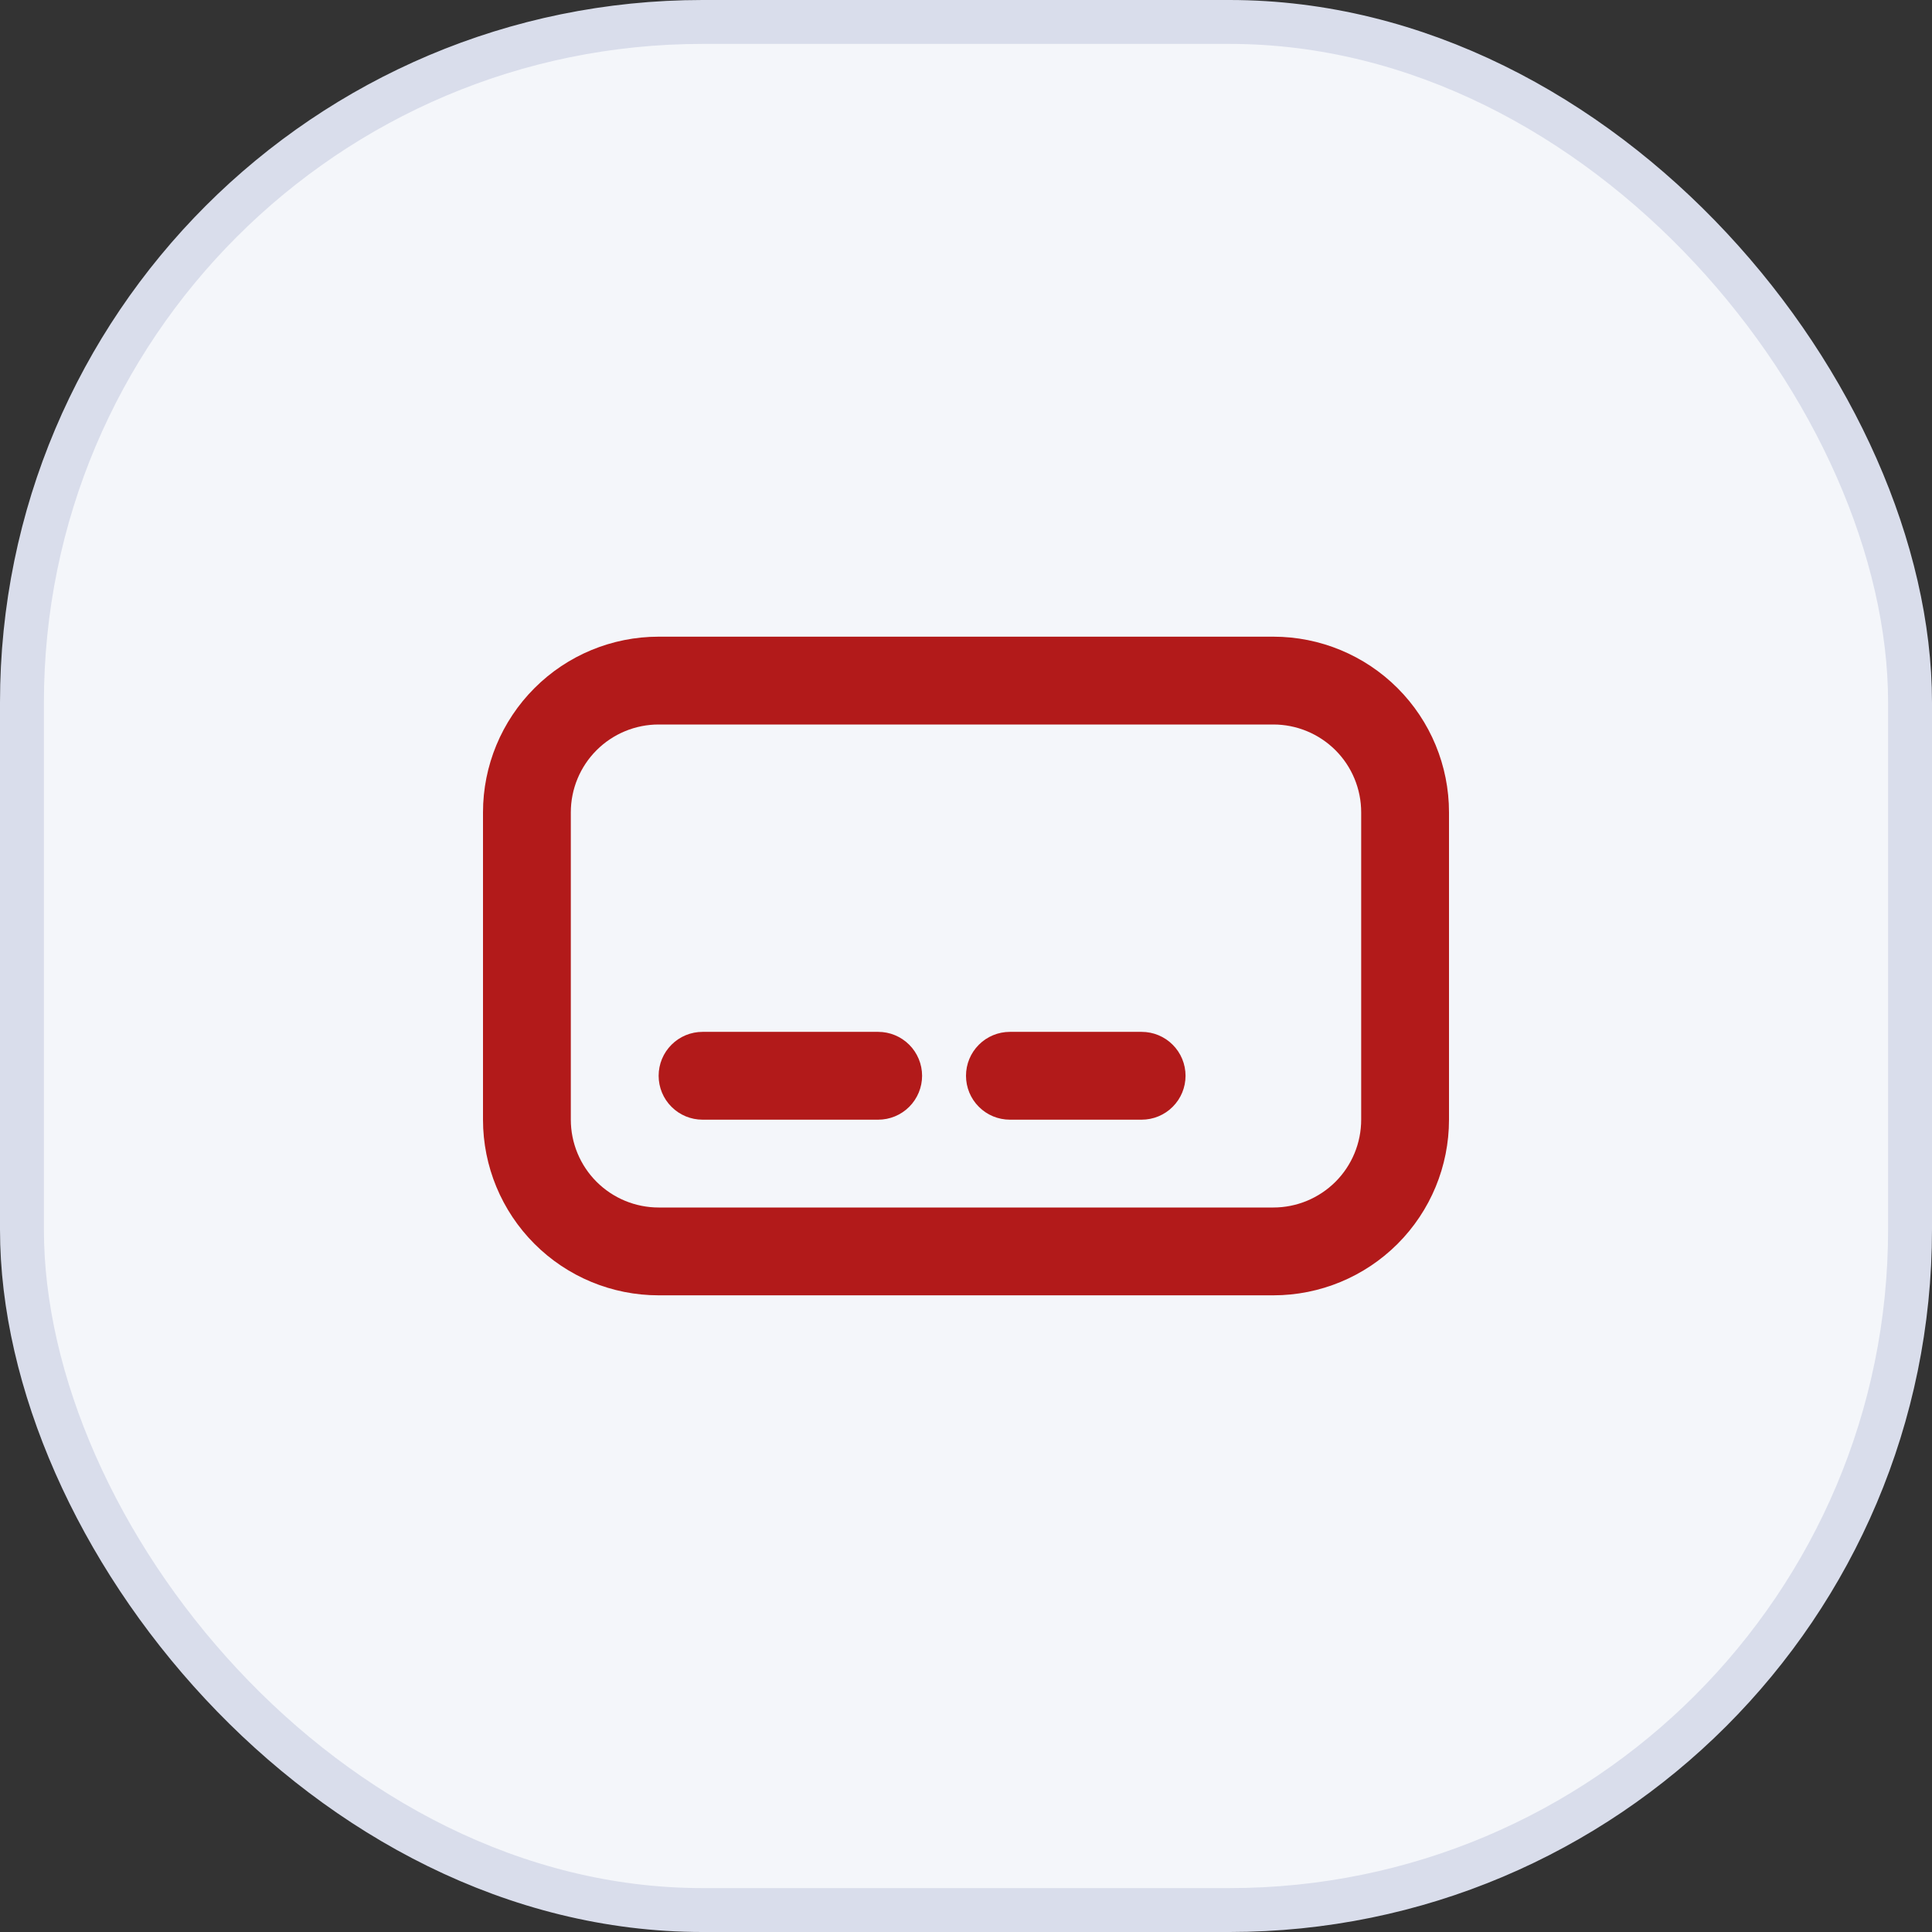
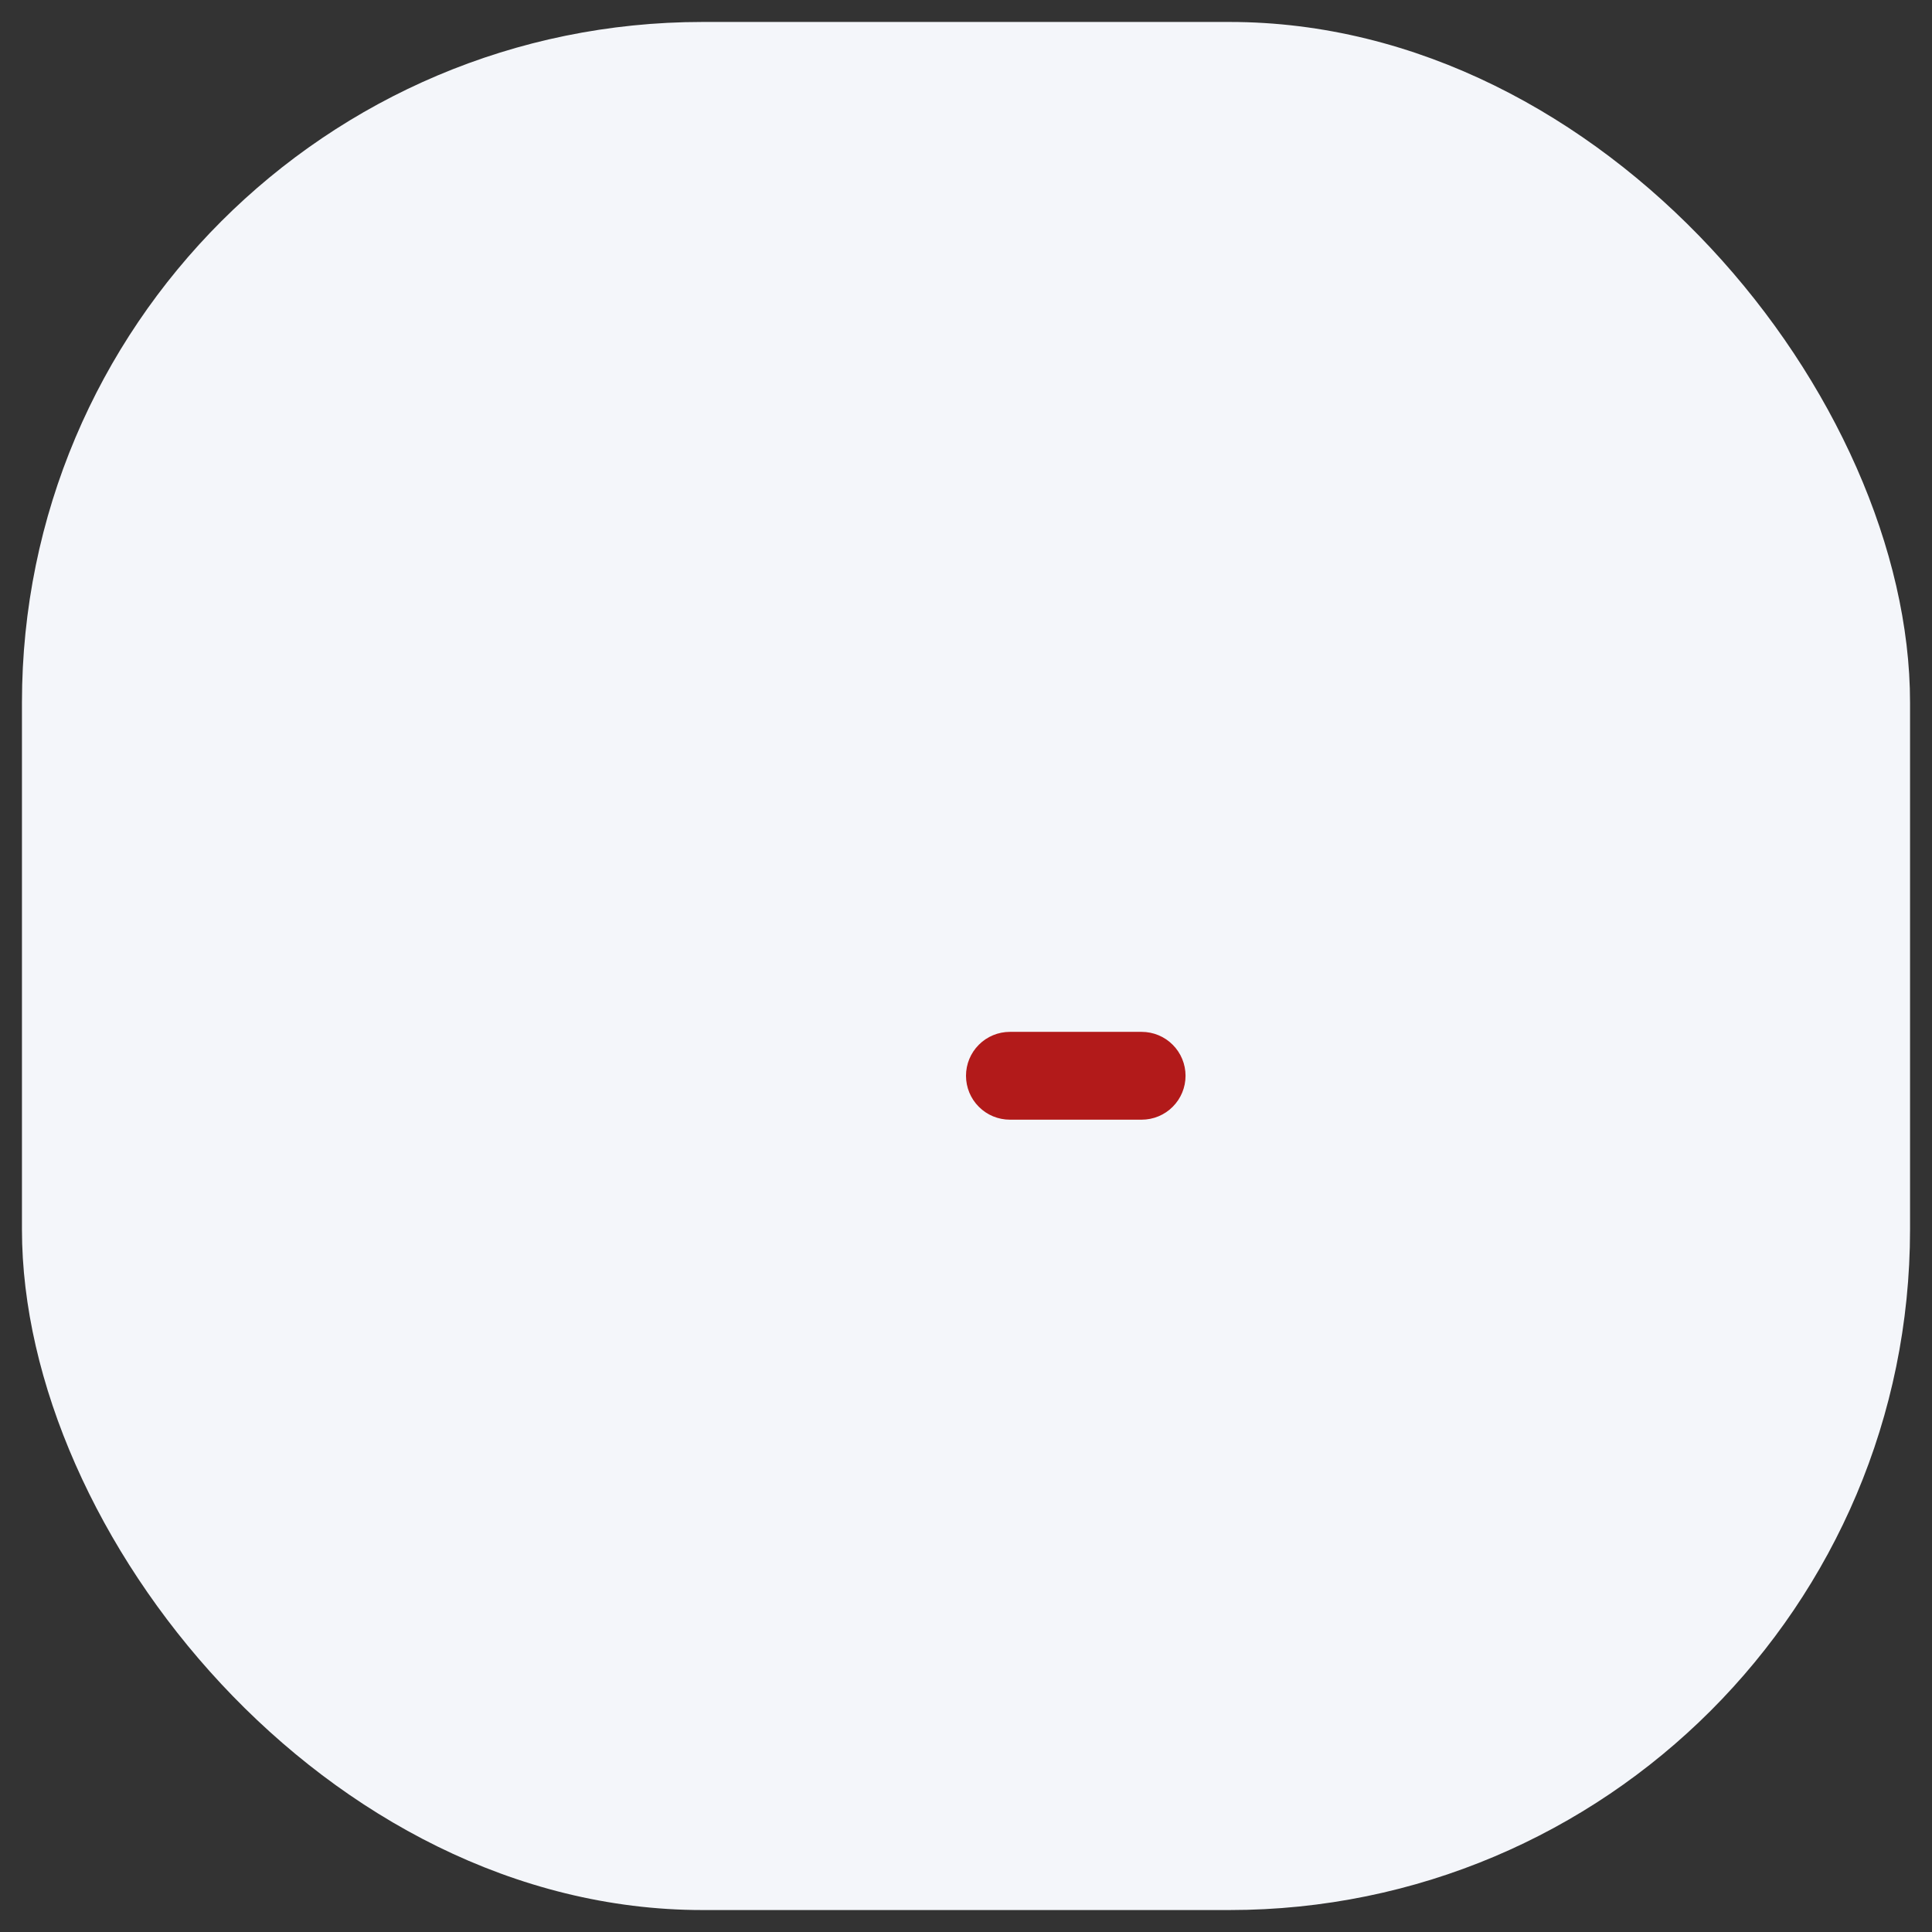
<svg xmlns="http://www.w3.org/2000/svg" width="44" height="44" viewBox="0 0 44 44" fill="none">
  <rect x="0" y="0" width="44" height="44" fill="#333333" stroke="none" />
  <rect x="0.5" y="0.5" width="43" height="43" rx="15.5" fill="#F4F6FA" />
-   <path d="M29 29.5H15C13.939 29.5 12.922 29.079 12.172 28.328C11.422 27.578 11 26.561 11 25.5V18.5C11 17.439 11.422 16.422 12.172 15.672C12.922 14.921 13.939 14.5 15 14.5H29C30.061 14.5 31.078 14.921 31.829 15.672C32.579 16.422 33 17.439 33 18.5V25.5C33 26.561 32.579 27.578 31.829 28.328C31.078 29.079 30.061 29.5 29 29.5ZM15 16.5C14.47 16.5 13.961 16.711 13.586 17.086C13.211 17.461 13 17.97 13 18.5V25.5C13 26.03 13.211 26.539 13.586 26.914C13.961 27.289 14.47 27.5 15 27.5H29C29.531 27.5 30.039 27.289 30.415 26.914C30.79 26.539 31 26.03 31 25.5V18.5C31 17.97 30.79 17.461 30.415 17.086C30.039 16.711 29.531 16.5 29 16.5H15Z" fill="#B21A1A" />
-   <path d="M20 25.5H16C15.735 25.5 15.48 25.395 15.293 25.207C15.105 25.02 15 24.765 15 24.5C15 24.235 15.105 23.98 15.293 23.793C15.48 23.605 15.735 23.5 16 23.5H20C20.265 23.5 20.519 23.605 20.707 23.793C20.894 23.98 21 24.235 21 24.5C21 24.765 20.894 25.02 20.707 25.207C20.519 25.395 20.265 25.5 20 25.5Z" fill="#B21A1A" />
  <path d="M26 25.5H23C22.735 25.5 22.48 25.395 22.293 25.207C22.105 25.02 22 24.765 22 24.5C22 24.235 22.105 23.98 22.293 23.793C22.48 23.605 22.735 23.5 23 23.5H26C26.265 23.5 26.52 23.605 26.707 23.793C26.895 23.98 27 24.235 27 24.5C27 24.765 26.895 25.02 26.707 25.207C26.52 25.395 26.265 25.5 26 25.5Z" fill="#B21A1A" />
-   <rect x="0.5" y="0.5" width="43" height="43" rx="15.5" stroke="#D9DDEB" />
</svg>